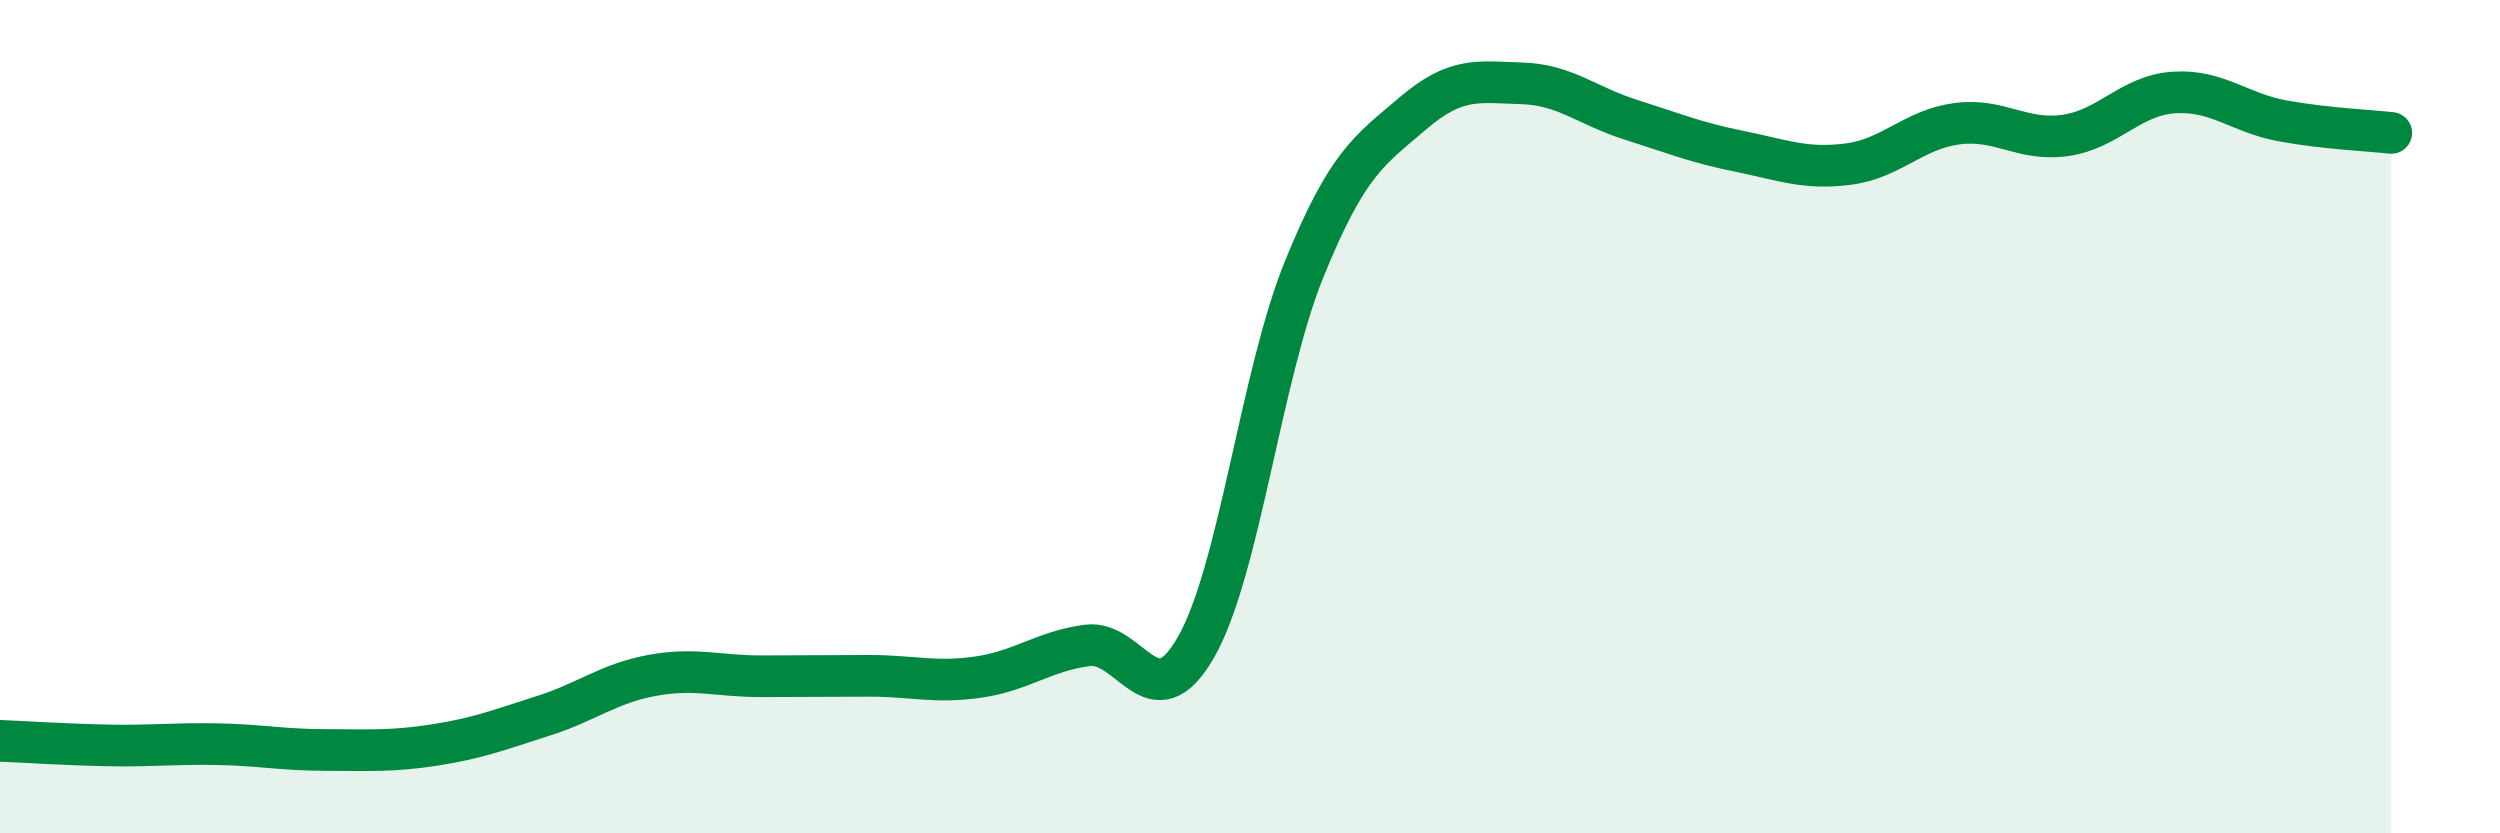
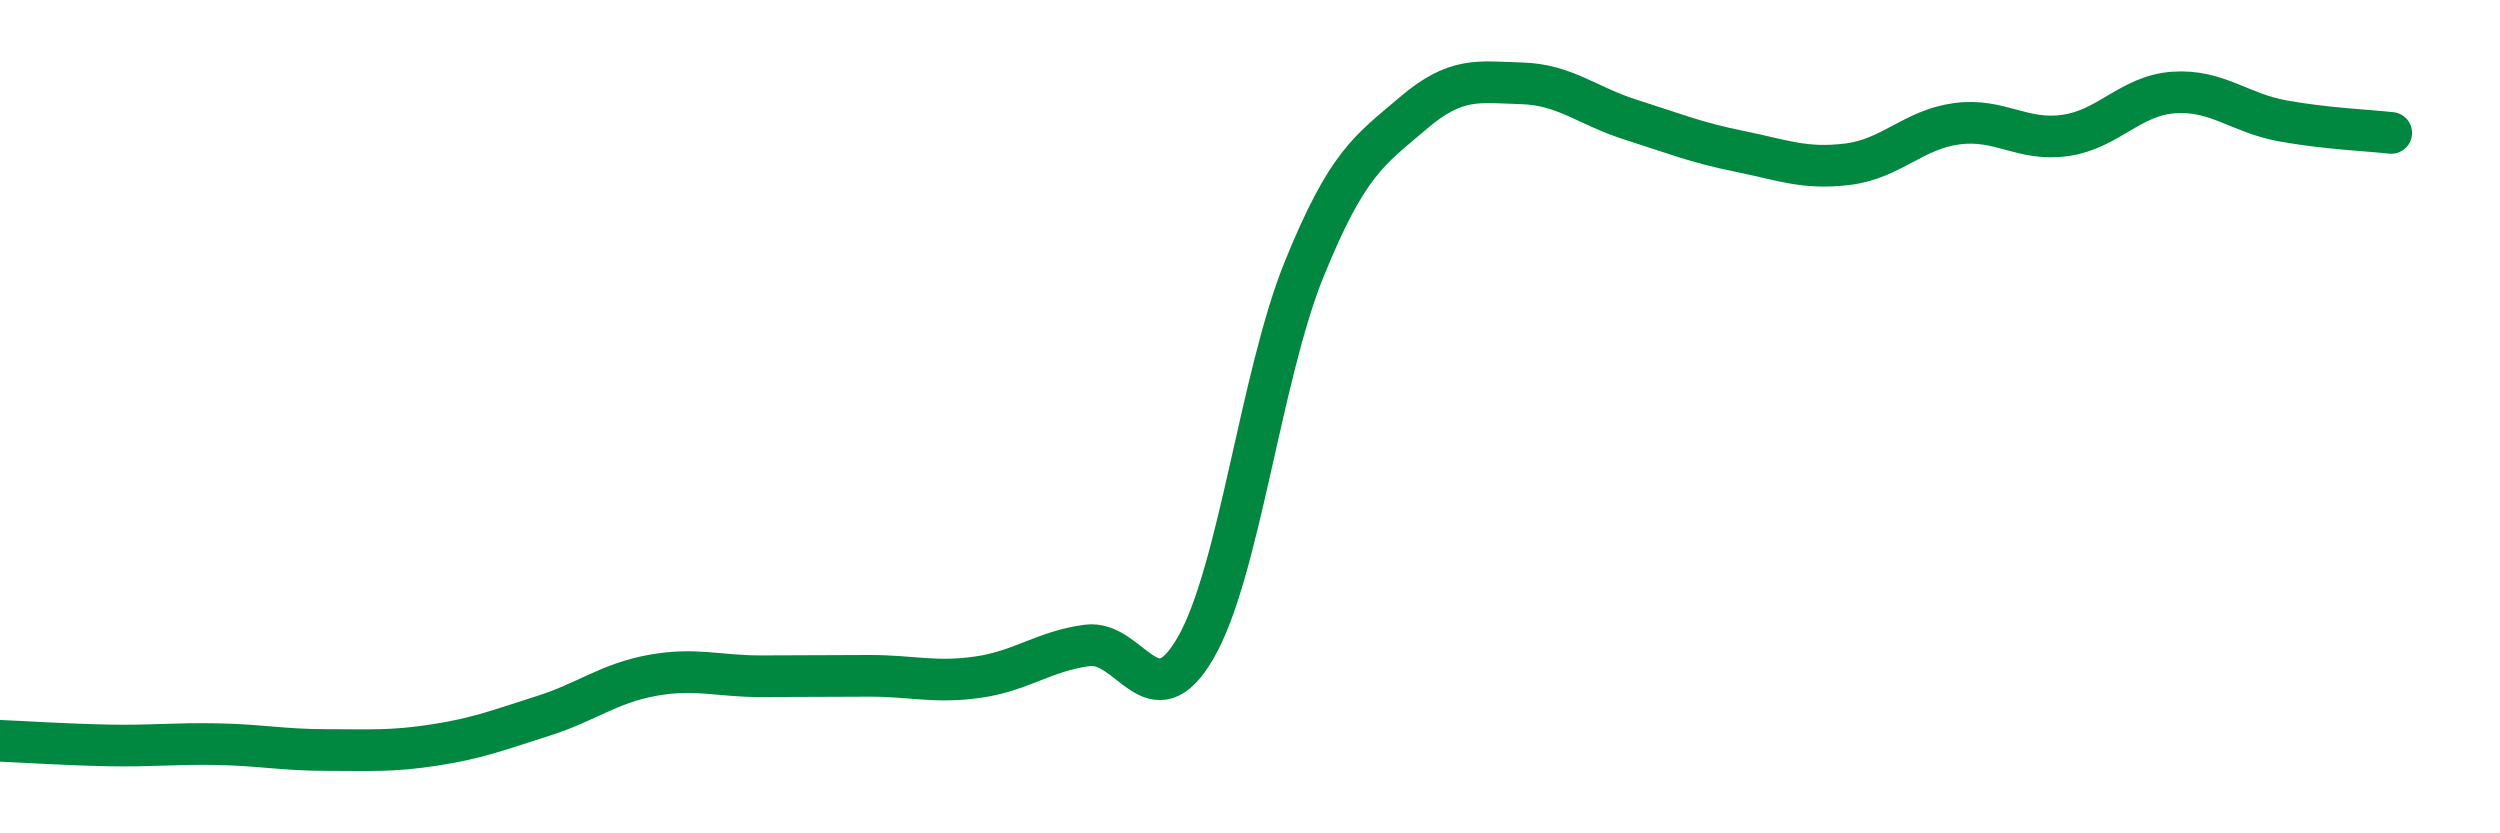
<svg xmlns="http://www.w3.org/2000/svg" width="60" height="20" viewBox="0 0 60 20">
-   <path d="M 0,17.78 C 0.52,17.8 1.57,17.87 2.61,17.89 C 3.65,17.91 4.18,17.84 5.22,17.86 C 6.26,17.88 6.79,18 7.83,18 C 8.87,18 9.39,18.04 10.43,17.88 C 11.47,17.72 12,17.51 13.04,17.18 C 14.08,16.85 14.61,16.4 15.65,16.21 C 16.69,16.02 17.22,16.23 18.26,16.23 C 19.3,16.23 19.83,16.22 20.87,16.22 C 21.91,16.22 22.44,16.4 23.48,16.25 C 24.52,16.1 25.05,15.63 26.09,15.49 C 27.13,15.35 27.66,17.35 28.7,15.54 C 29.74,13.73 30.26,9.02 31.3,6.46 C 32.34,3.9 32.87,3.61 33.91,2.72 C 34.95,1.83 35.48,1.97 36.52,2 C 37.56,2.03 38.09,2.54 39.13,2.87 C 40.17,3.2 40.7,3.42 41.74,3.63 C 42.78,3.84 43.31,4.07 44.35,3.94 C 45.39,3.81 45.92,3.11 46.96,2.97 C 48,2.83 48.53,3.4 49.57,3.25 C 50.61,3.1 51.13,2.29 52.17,2.22 C 53.21,2.15 53.74,2.71 54.78,2.9 C 55.82,3.09 56.87,3.13 57.39,3.19L57.39 20L0 20Z" fill="#008740" opacity="0.1" stroke-linecap="round" stroke-linejoin="round" />
  <path d="M 0,17.78 C 0.52,17.8 1.57,17.87 2.61,17.89 C 3.65,17.91 4.18,17.84 5.22,17.86 C 6.26,17.88 6.79,18 7.83,18 C 8.87,18 9.39,18.04 10.43,17.88 C 11.47,17.72 12,17.51 13.04,17.18 C 14.08,16.85 14.61,16.4 15.65,16.21 C 16.69,16.02 17.22,16.23 18.26,16.23 C 19.3,16.23 19.83,16.22 20.87,16.22 C 21.91,16.22 22.44,16.4 23.48,16.25 C 24.52,16.1 25.05,15.63 26.09,15.49 C 27.13,15.35 27.66,17.35 28.7,15.54 C 29.74,13.73 30.26,9.02 31.3,6.46 C 32.34,3.9 32.87,3.61 33.91,2.72 C 34.95,1.83 35.48,1.97 36.52,2 C 37.56,2.03 38.09,2.54 39.13,2.87 C 40.17,3.2 40.7,3.42 41.74,3.63 C 42.78,3.84 43.31,4.07 44.35,3.94 C 45.39,3.81 45.92,3.11 46.96,2.97 C 48,2.83 48.53,3.4 49.57,3.25 C 50.61,3.1 51.13,2.29 52.17,2.22 C 53.21,2.15 53.74,2.71 54.78,2.9 C 55.82,3.09 56.87,3.13 57.39,3.19" stroke="#008740" stroke-width="1" fill="none" stroke-linecap="round" stroke-linejoin="round" />
</svg>